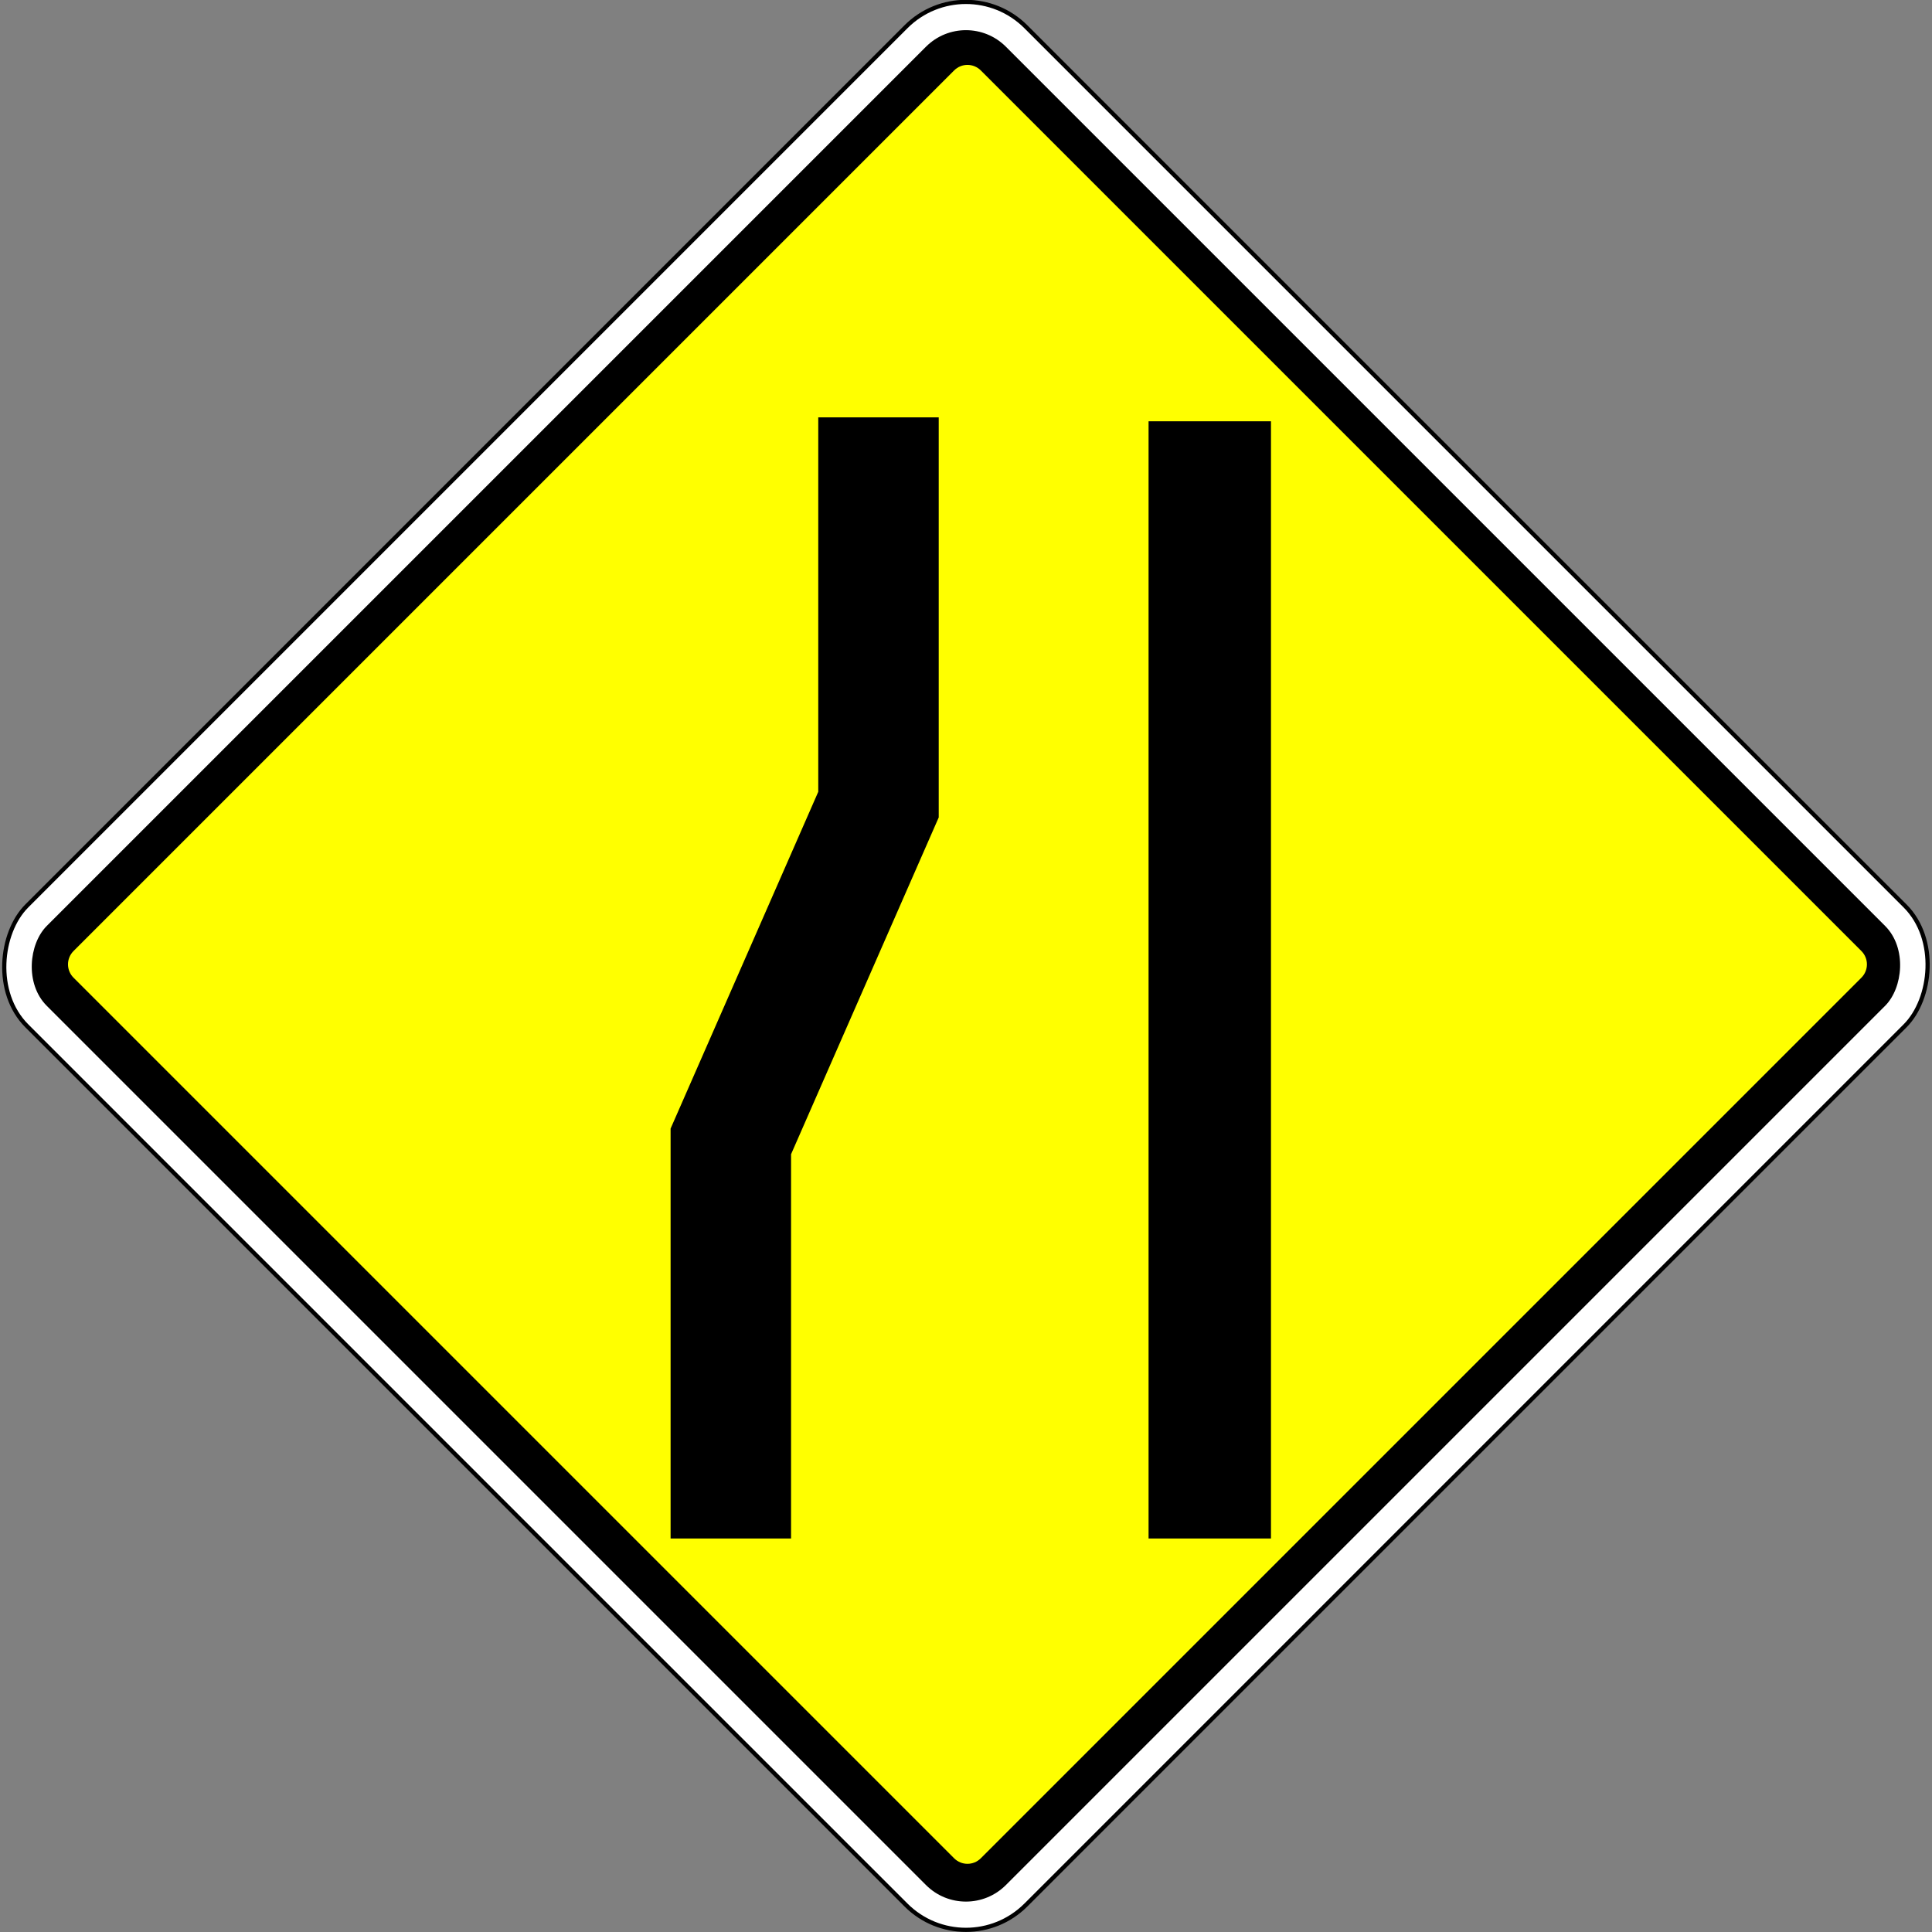
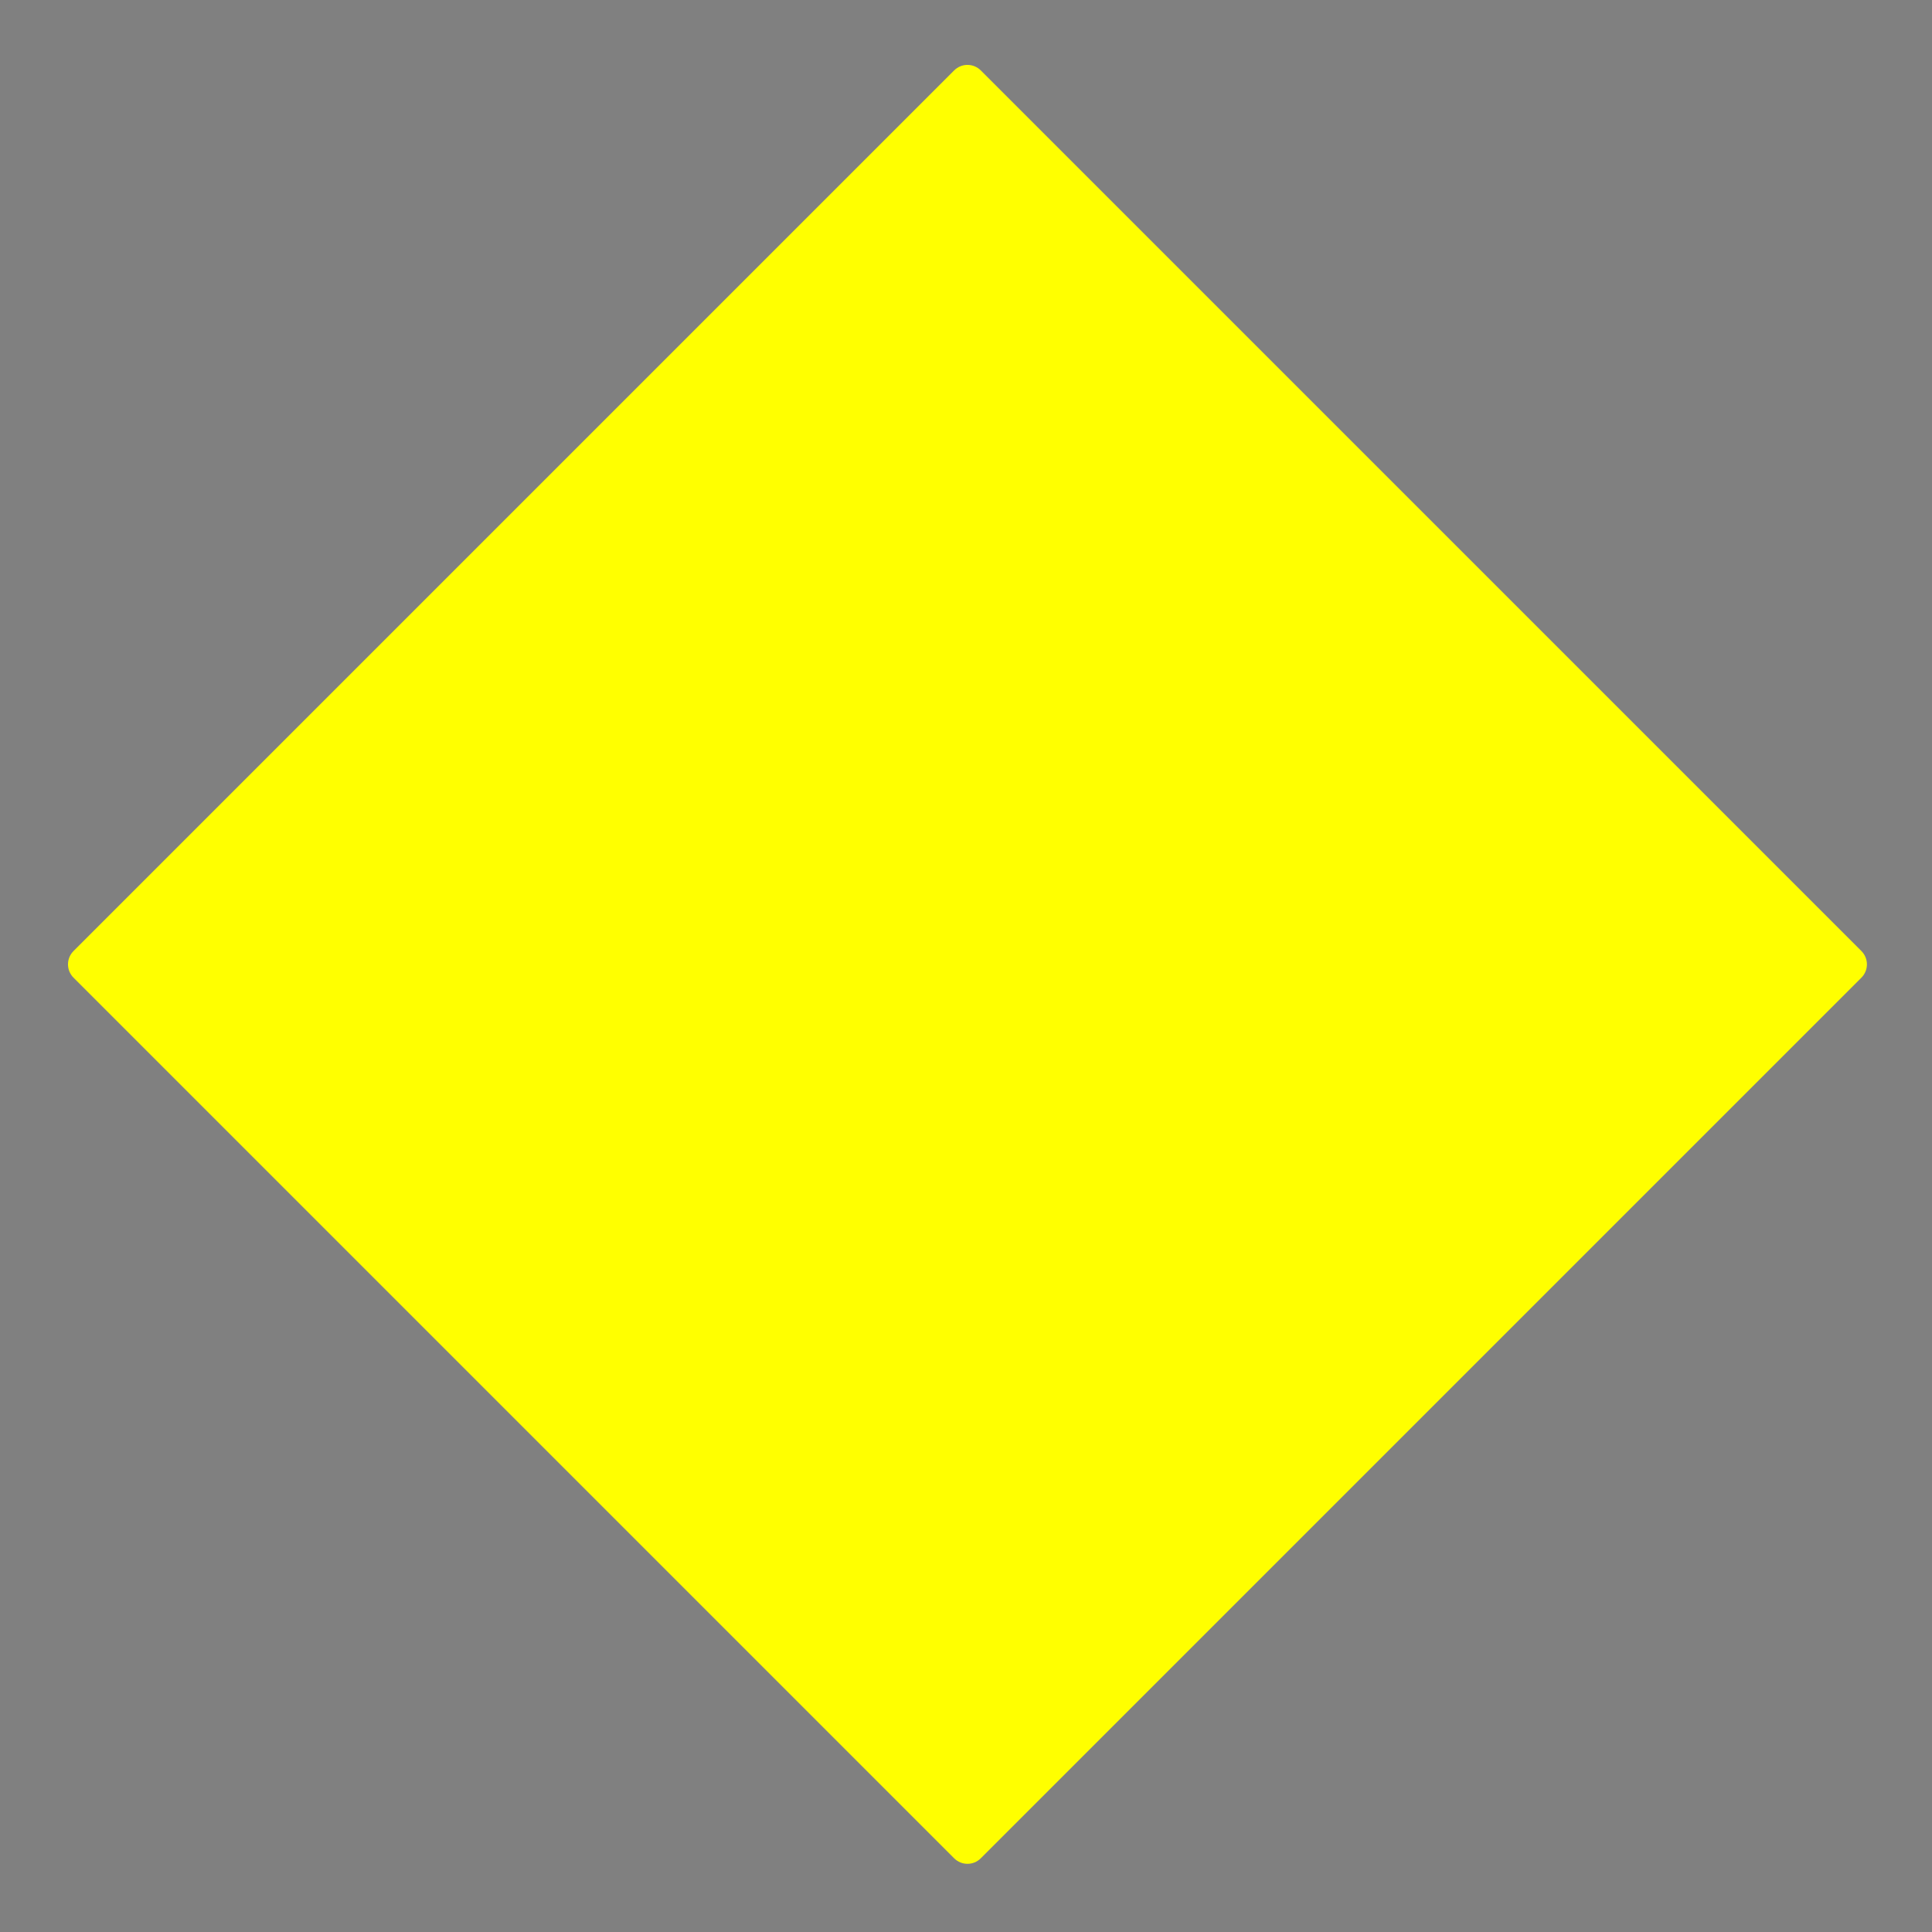
<svg xmlns="http://www.w3.org/2000/svg" xmlns:ns1="http://sodipodi.sourceforge.net/DTD/sodipodi-0.dtd" xmlns:ns2="http://www.inkscape.org/namespaces/inkscape" version="1.1" id="svg12202" width="4651.836" height="4651.836" viewBox="0 0 4651.836 4651.836" ns1:docname="Cambodia_road_sign_W1-20.svg" ns2:version="0.92.2 (5c3e80d, 2017-08-06)">
  <rect x="0" y="0" width="4651.836" height="4651.836" fill="#808080" stroke="none" />
  <defs id="defs12206" />
  <ns1:namedview pagecolor="#ffffff" bordercolor="#666666" borderopacity="1" objecttolerance="10" gridtolerance="10" guidetolerance="10" ns2:pageopacity="0" ns2:pageshadow="2" ns2:window-width="1280" ns2:window-height="658" id="namedview12204" showgrid="false" ns2:zoom="0.10429825" ns2:cx="2583.8954" ns2:cy="2421.5028" ns2:window-x="-8" ns2:window-y="-8" ns2:window-maximized="1" ns2:current-layer="svg12202" />
  <g transform="matrix(0,-3.78,3.78,0,3531.881,4654.401)" id="layer1" ns2:label="Layer 1">
-     <rect transform="rotate(-45)" ry="54" rx="54" y="-239.989" x="211.255" height="900" width="900" id="rect815" style="opacity:1;fill:#ffffff;fill-opacity:1;fill-rule:nonzero;stroke:#000000;stroke-width:2.665;stroke-linecap:square;stroke-linejoin:miter;stroke-miterlimit:10;stroke-dasharray:none;stroke-opacity:1;paint-order:fill markers stroke" />
-     <rect transform="rotate(-45)" ry="36" rx="36" style="opacity:1;fill:#000000;fill-opacity:1;fill-rule:nonzero;stroke:none;stroke-width:0;stroke-linecap:square;stroke-linejoin:miter;stroke-miterlimit:10;stroke-dasharray:none;stroke-opacity:1;paint-order:fill markers stroke" id="rect9557" width="864" height="864" x="229.255" y="-221.989" />
    <path id="rect9559" transform="matrix(0.265,0,0,0.265,0,-935.16)" d="m 2328.482,166.461 c -11.593,0 -23.187,4.443 -32.07,13.326 L 179.77,2296.43 c -17.767,17.767 -17.767,46.374 0,64.141 L 2296.412,4477.215 c 17.767,17.767 46.374,17.767 64.141,0 L 4477.197,2360.57 c 17.767,-17.767 17.767,-46.374 0,-64.141 L 2360.553,179.787 c -8.883,-8.883 -20.477,-13.326 -32.07,-13.326 z" style="opacity:1;fill:#ffff00;fill-opacity:1;fill-rule:nonzero;stroke:#ffff00;stroke-width:0;stroke-linecap:square;stroke-linejoin:miter;stroke-miterlimit:10;stroke-dasharray:none;stroke-opacity:1;paint-order:fill markers stroke" ns2:connector-curvature="0" />
    <g transform="matrix(0.265,0,0,0.265,-522.938,-298.301)" id="g4908" />
-     <path style="fill:#000000;stroke-width:1.238" d="m 607.161,-124.774 h 355.822 v -38.986 -38.986 H 607.161 251.339 v 38.986 38.986 z M 373.713,-430.472 H 496.088 l 107.279,47.03 107.279,47.031 h 127.406 127.406 v -38.367 -38.367 H 846.211 726.963 L 619.7,-460.175 512.437,-507.206 H 381.888 251.339 v 38.367 38.367 z" id="path12456" ns2:connector-curvature="0" />
  </g>
</svg>